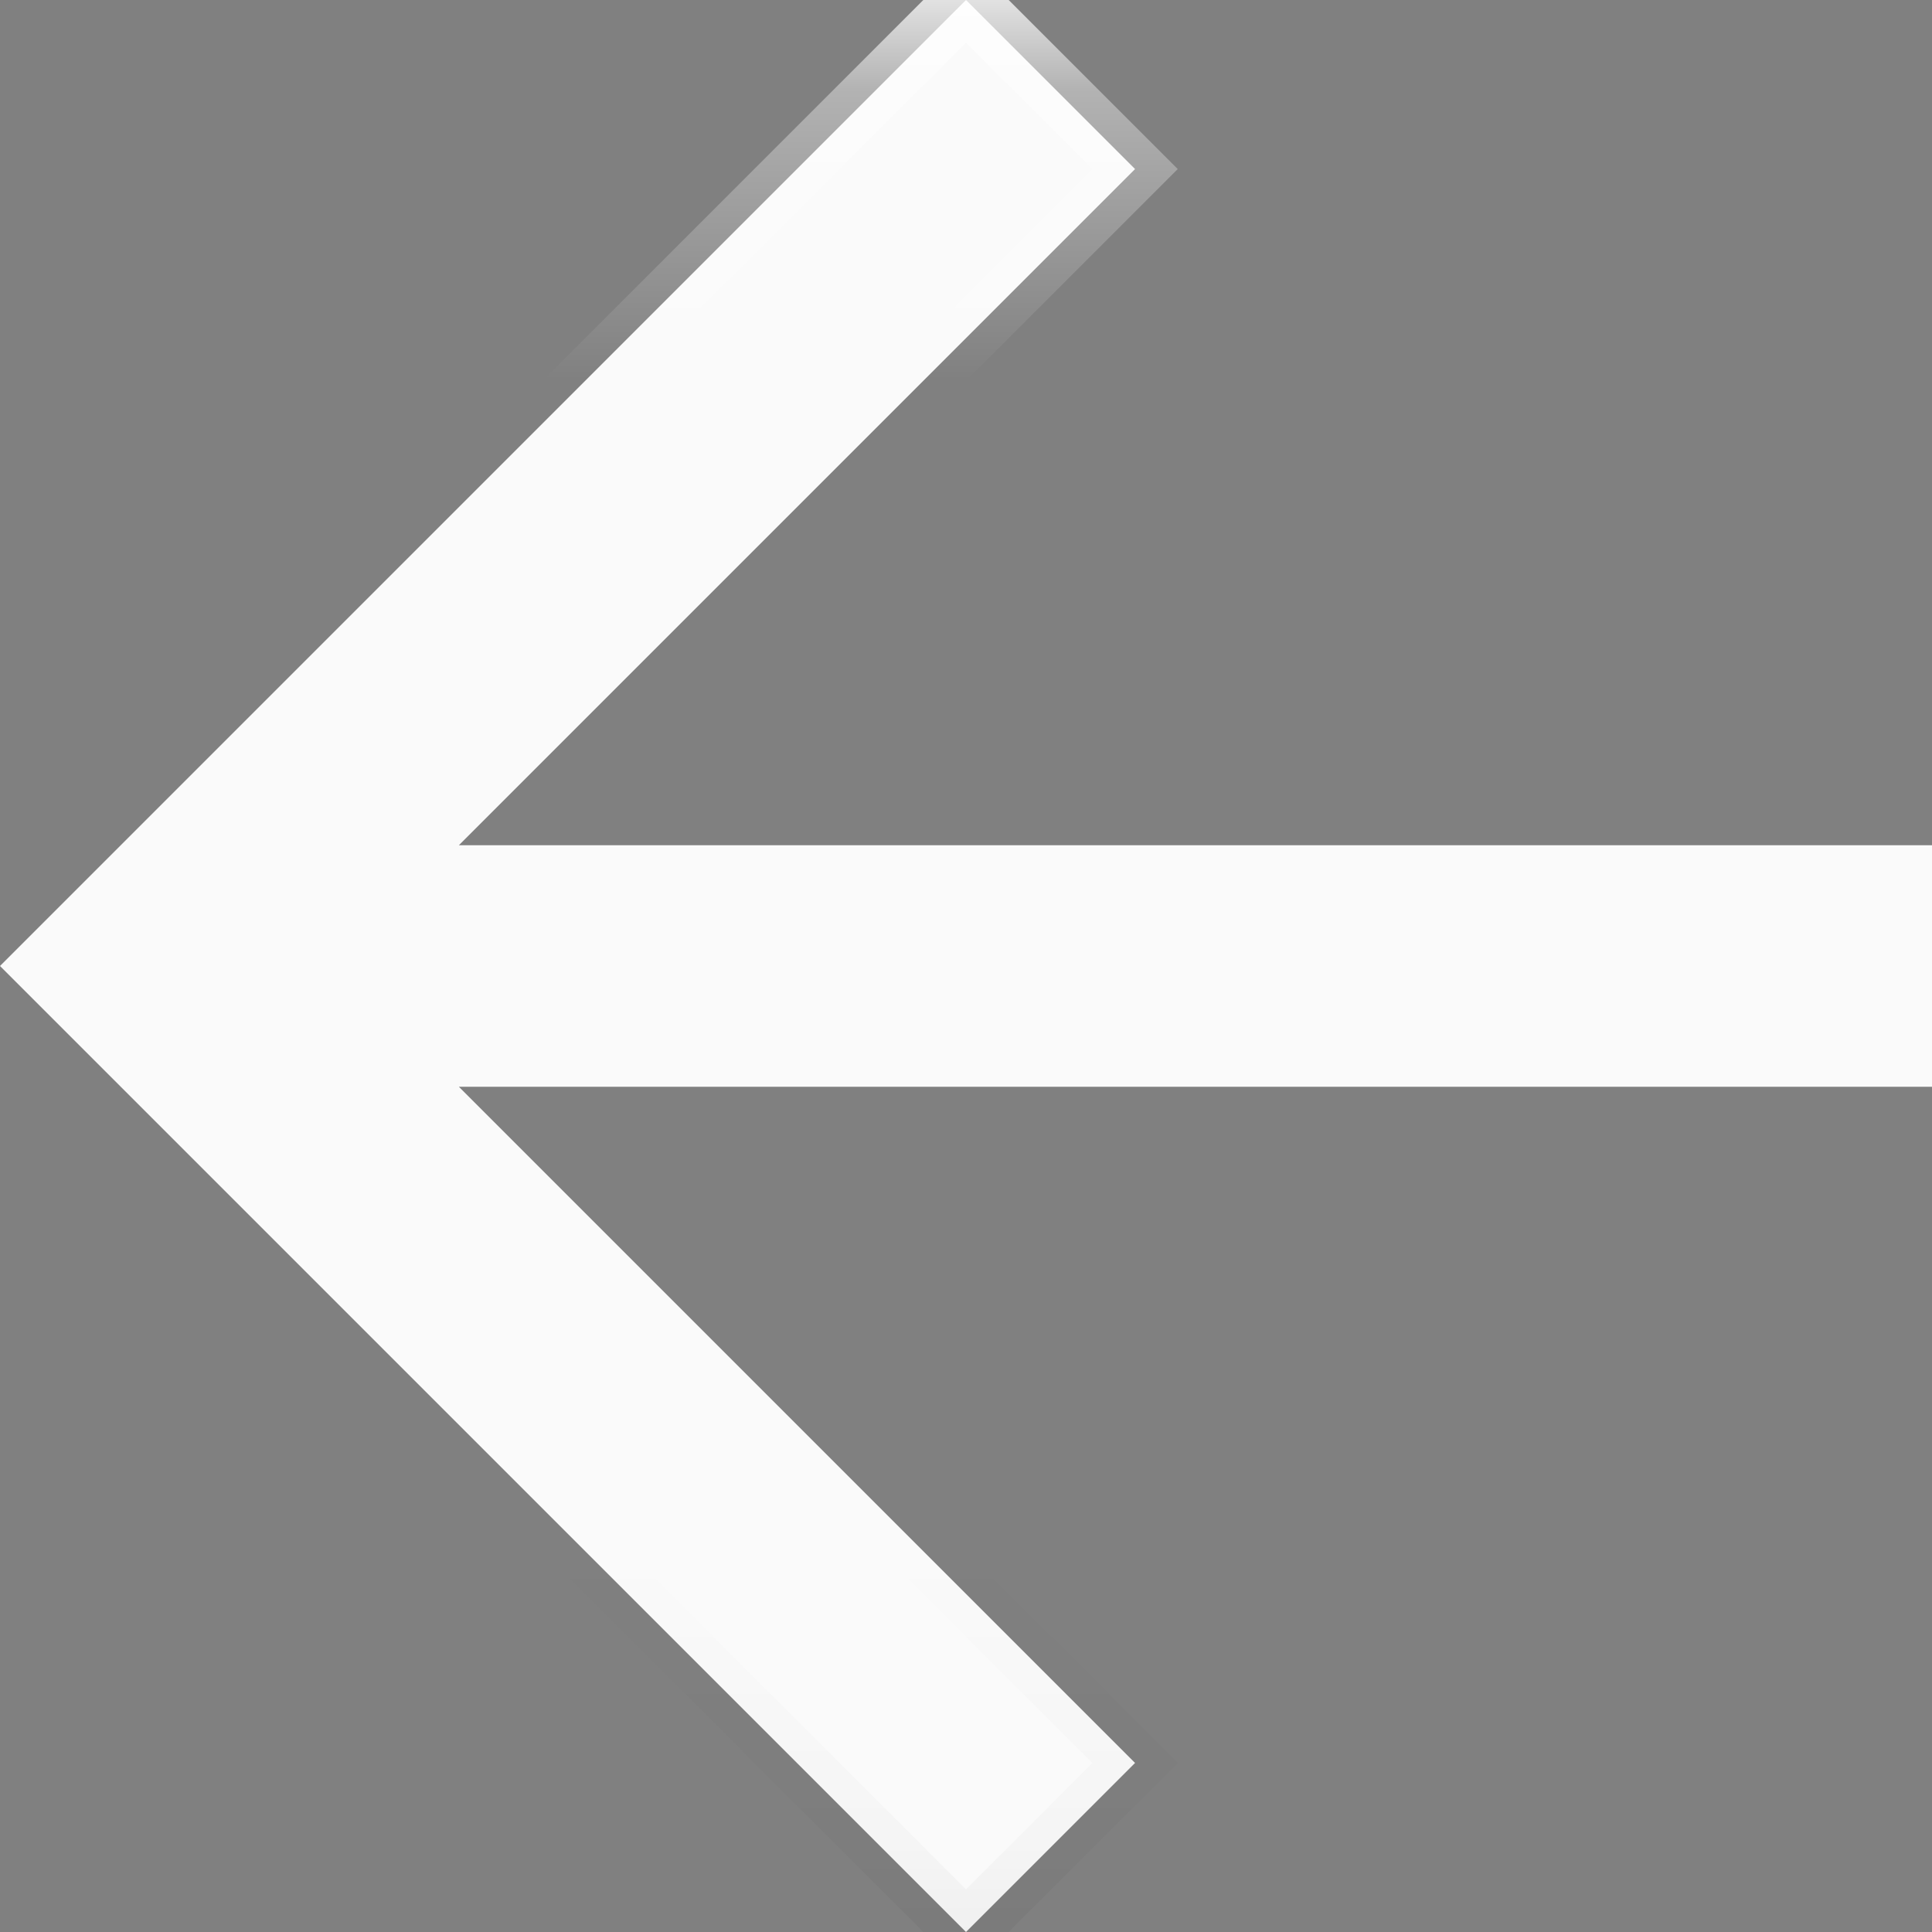
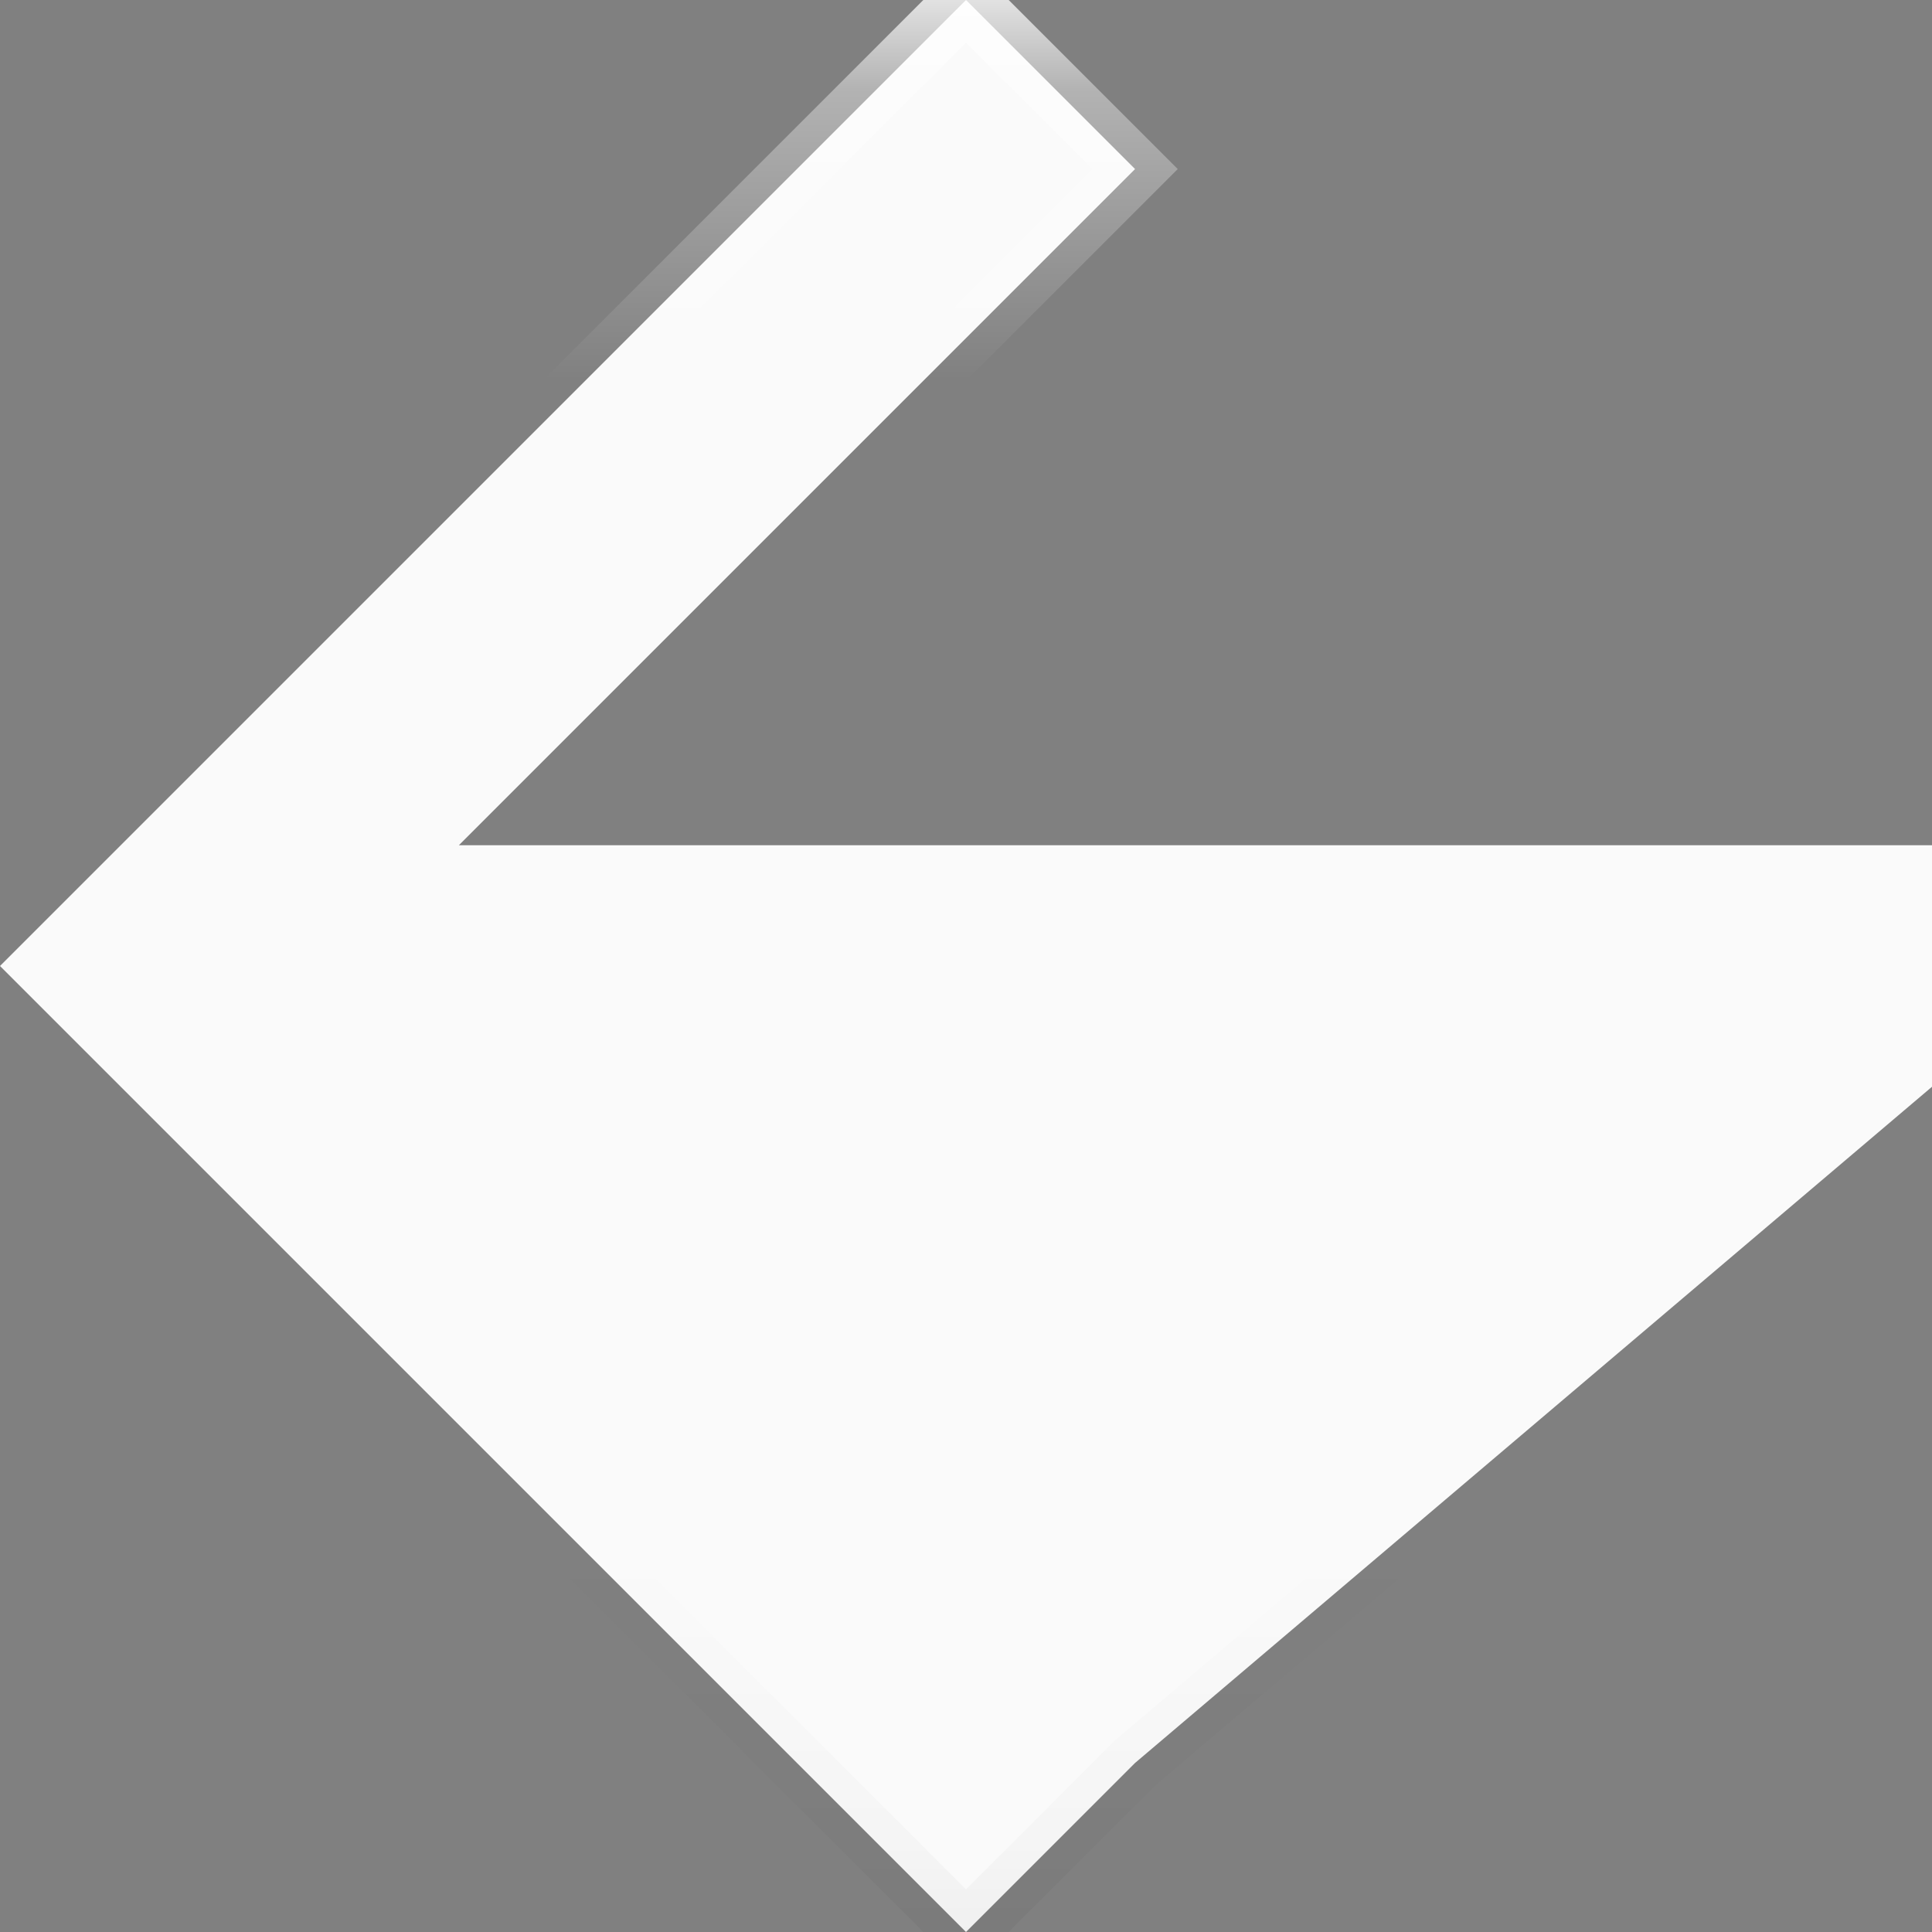
<svg xmlns="http://www.w3.org/2000/svg" xmlns:ns1="http://www.bohemiancoding.com/sketch/ns" xmlns:xlink="http://www.w3.org/1999/xlink" width="16px" height="16px" viewBox="0 0 16 16" version="1.1">
  <rect x="0" y="0" width="16" height="16" fill="#808080" stroke="none" />
  <title>back</title>
  <desc>Created with Sketch.</desc>
  <defs>
    <linearGradient x1="50%" y1="0%" x2="50%" y2="100%" id="linearGradient-1">
      <stop stop-color="#FFFFFF" stop-opacity="0.8" offset="0%" />
      <stop stop-color="#FFFFFF" stop-opacity="0.4" offset="5%" />
      <stop stop-color="#FFFFFF" stop-opacity="0" offset="20%" />
      <stop stop-color="#FFFFFF" stop-opacity="0" offset="100%" />
    </linearGradient>
    <linearGradient x1="50%" y1="0%" x2="50%" y2="100%" id="linearGradient-2">
      <stop stop-color="#000000" stop-opacity="0" offset="0%" />
      <stop stop-color="#000000" stop-opacity="0" offset="80%" />
      <stop stop-color="#000000" stop-opacity="0.02" offset="95.026%" />
      <stop stop-color="#000000" stop-opacity="0.04" offset="100%" />
    </linearGradient>
-     <path id="path-3" d="M7.8,11 L13.4,5.4 L12,4 L4,12 L12,20 L13.4,18.6 L7.8,13 L20,13 L20,11 L7.8,11 Z" />
+     <path id="path-3" d="M7.8,11 L13.4,5.4 L12,4 L4,12 L12,20 L13.4,18.6 L20,13 L20,11 L7.8,11 Z" />
  </defs>
  <g id="Page-1" stroke="none" stroke-width="1" fill="none" fill-rule="evenodd" ns1:type="MSPage">
    <g id="Lista-de-partidos" ns1:type="MSArtboardGroup" transform="translate(-9, -12)">
      <g id="back" ns1:type="MSLayerGroup" transform="translate(5, 8)">
-         <rect id="bounds" ns1:type="MSShapeGroup" x="0" y="0" width="24" height="24" />
        <g id="Shape" stroke-width="0.5">
          <use stroke="url(#linearGradient-1)" fill="#FAFAFA" fill-rule="evenodd" ns1:type="MSShapeGroup" xlink:href="#path-3" />
          <use stroke="url(#linearGradient-2)" fill="none" xlink:href="#path-3" />
        </g>
      </g>
    </g>
  </g>
</svg>